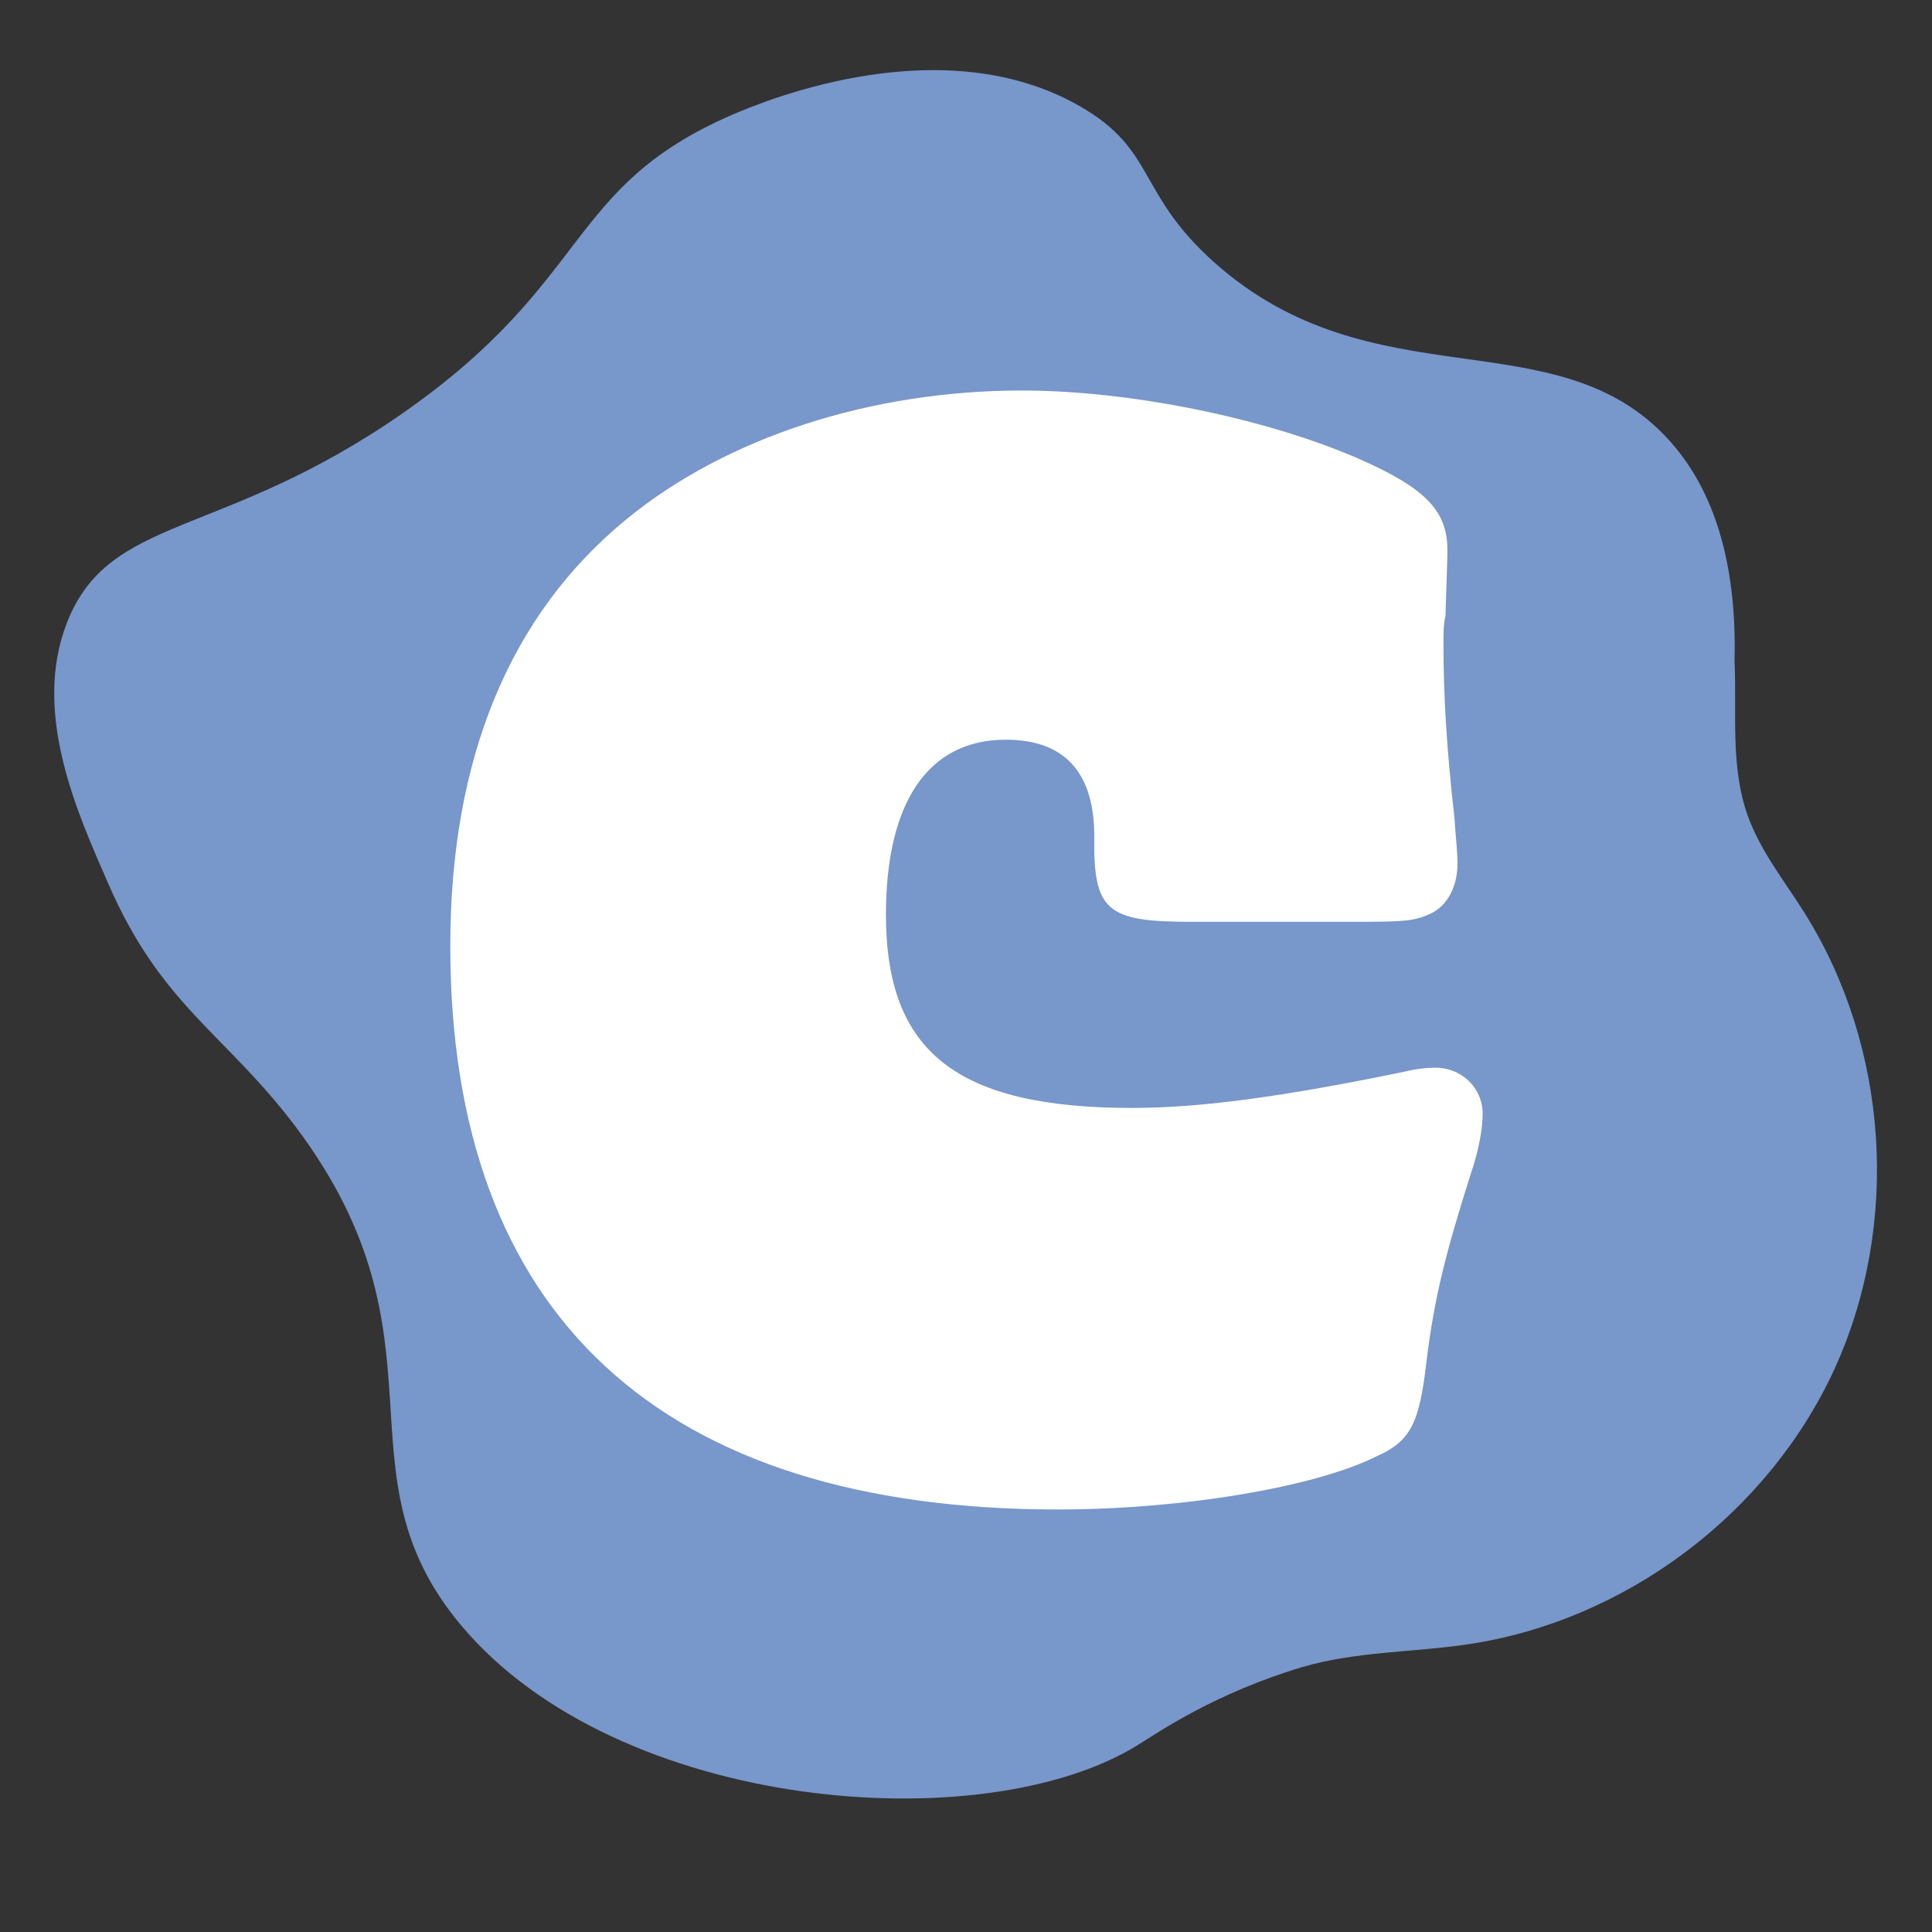
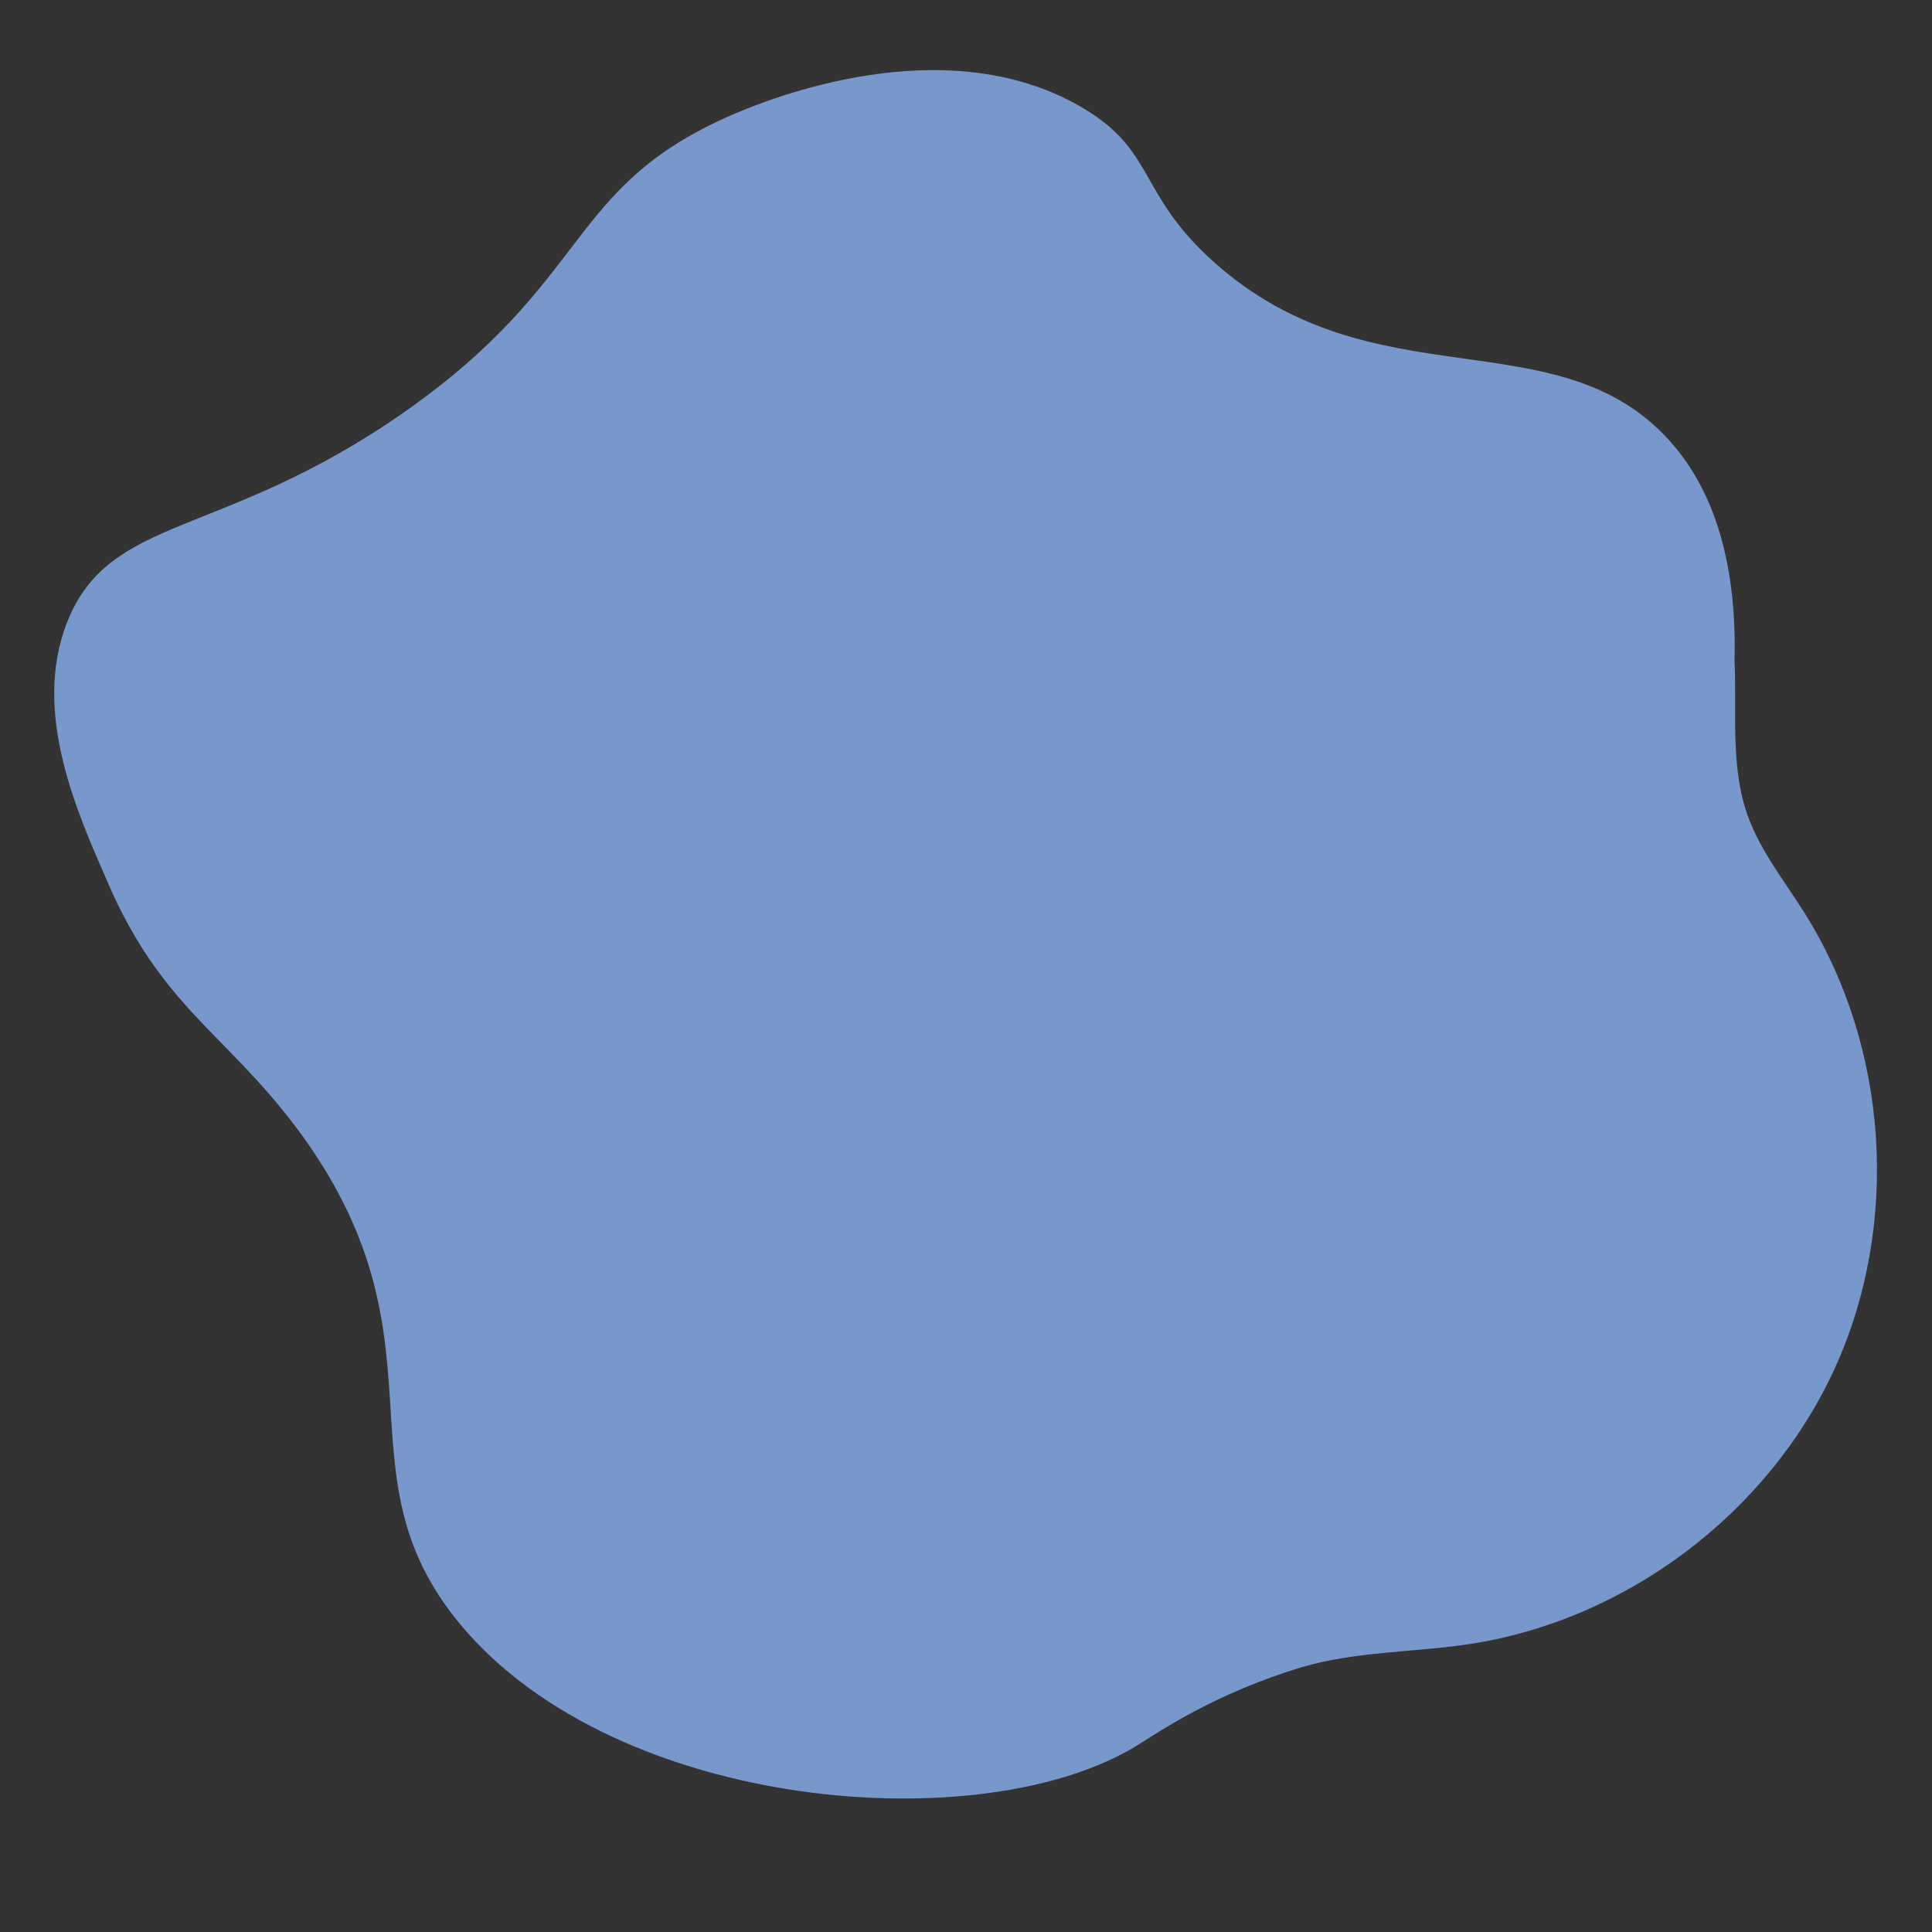
<svg xmlns="http://www.w3.org/2000/svg" version="1.0" preserveAspectRatio="xMidYMid meet" height="40" viewBox="0 0 30 30" zoomAndPan="magnify" width="40">
  <rect x="0" y="0" width="30" height="30" fill="#333333" stroke="none" />
  <defs>
    <g />
    <clipPath id="06b997fcd0">
      <path clip-rule="nonzero" d="M 0.484 1 L 29.516 1 L 29.516 28 L 0.484 28 Z M 0.484 1" />
    </clipPath>
  </defs>
  <g clip-path="url(#06b997fcd0)">
    <path fill-rule="nonzero" fill-opacity="1" d="M 6.262 6.41 C 3.438 8.379 1.707 7.98 1.043 9.66 C 0.488 11.066 1.207 12.633 1.68 13.719 C 2.508 15.625 3.492 16.039 4.594 17.5 C 7.078 20.809 5.148 22.84 7.16 25.238 C 9.59 28.137 15.277 28.586 17.672 27.094 C 17.988 26.898 18.863 26.293 20.219 25.887 C 21.055 25.641 21.941 25.66 22.805 25.531 C 25.246 25.164 27.453 23.504 28.484 21.262 C 29.512 19.016 29.332 16.258 28.016 14.168 C 27.707 13.676 27.332 13.211 27.137 12.66 C 26.867 11.902 26.969 11.066 26.934 10.262 C 26.98 8.402 26.43 7.406 25.922 6.84 C 24.176 4.906 21.332 6.277 18.859 4.078 C 17.645 2.996 17.961 2.332 16.766 1.648 C 14.652 0.438 11.949 1.531 11.363 1.785 C 8.773 2.91 9.207 4.355 6.262 6.41 Z M 6.262 6.41" fill="#7897cb" />
  </g>
  <g fill-opacity="1" fill="#ffffff">
    <g transform="translate(6.523, 22.97)">
      <g>
-         <path d="M 14.547 -8.656 C 15.328 -8.656 15.438 -8.672 15.688 -8.781 C 15.953 -8.906 16.109 -9.203 16.109 -9.562 C 16.109 -9.75 16.078 -10 16.062 -10.266 C 15.938 -11.359 15.891 -12.188 15.891 -12.969 C 15.891 -13.125 15.891 -13.281 15.922 -13.406 C 15.938 -13.906 15.953 -14.328 15.953 -14.422 C 15.953 -15.031 15.625 -15.391 14.547 -15.859 C 13.094 -16.484 11.016 -16.906 9.344 -16.906 C 7.016 -16.906 4.766 -16.188 3.203 -14.906 C 1.391 -13.422 0.469 -11.188 0.469 -8.281 C 0.469 -2.547 3.734 0.469 9.906 0.469 C 11.828 0.469 13.891 0.125 14.859 -0.359 C 15.375 -0.594 15.516 -0.859 15.625 -1.812 C 15.75 -2.828 15.922 -3.5 16.312 -4.734 C 16.438 -5.094 16.5 -5.453 16.5 -5.672 C 16.5 -6.078 16.172 -6.391 15.766 -6.391 C 15.641 -6.391 15.469 -6.375 15.281 -6.328 C 13.391 -5.938 12.109 -5.766 11.062 -5.766 C 8.344 -5.766 7.234 -6.625 7.234 -8.766 C 7.234 -10.516 7.891 -11.484 9.094 -11.484 C 10 -11.484 10.469 -10.984 10.469 -9.984 C 10.453 -8.828 10.656 -8.656 11.969 -8.656 Z M 14.547 -8.656" />
-       </g>
+         </g>
    </g>
  </g>
</svg>